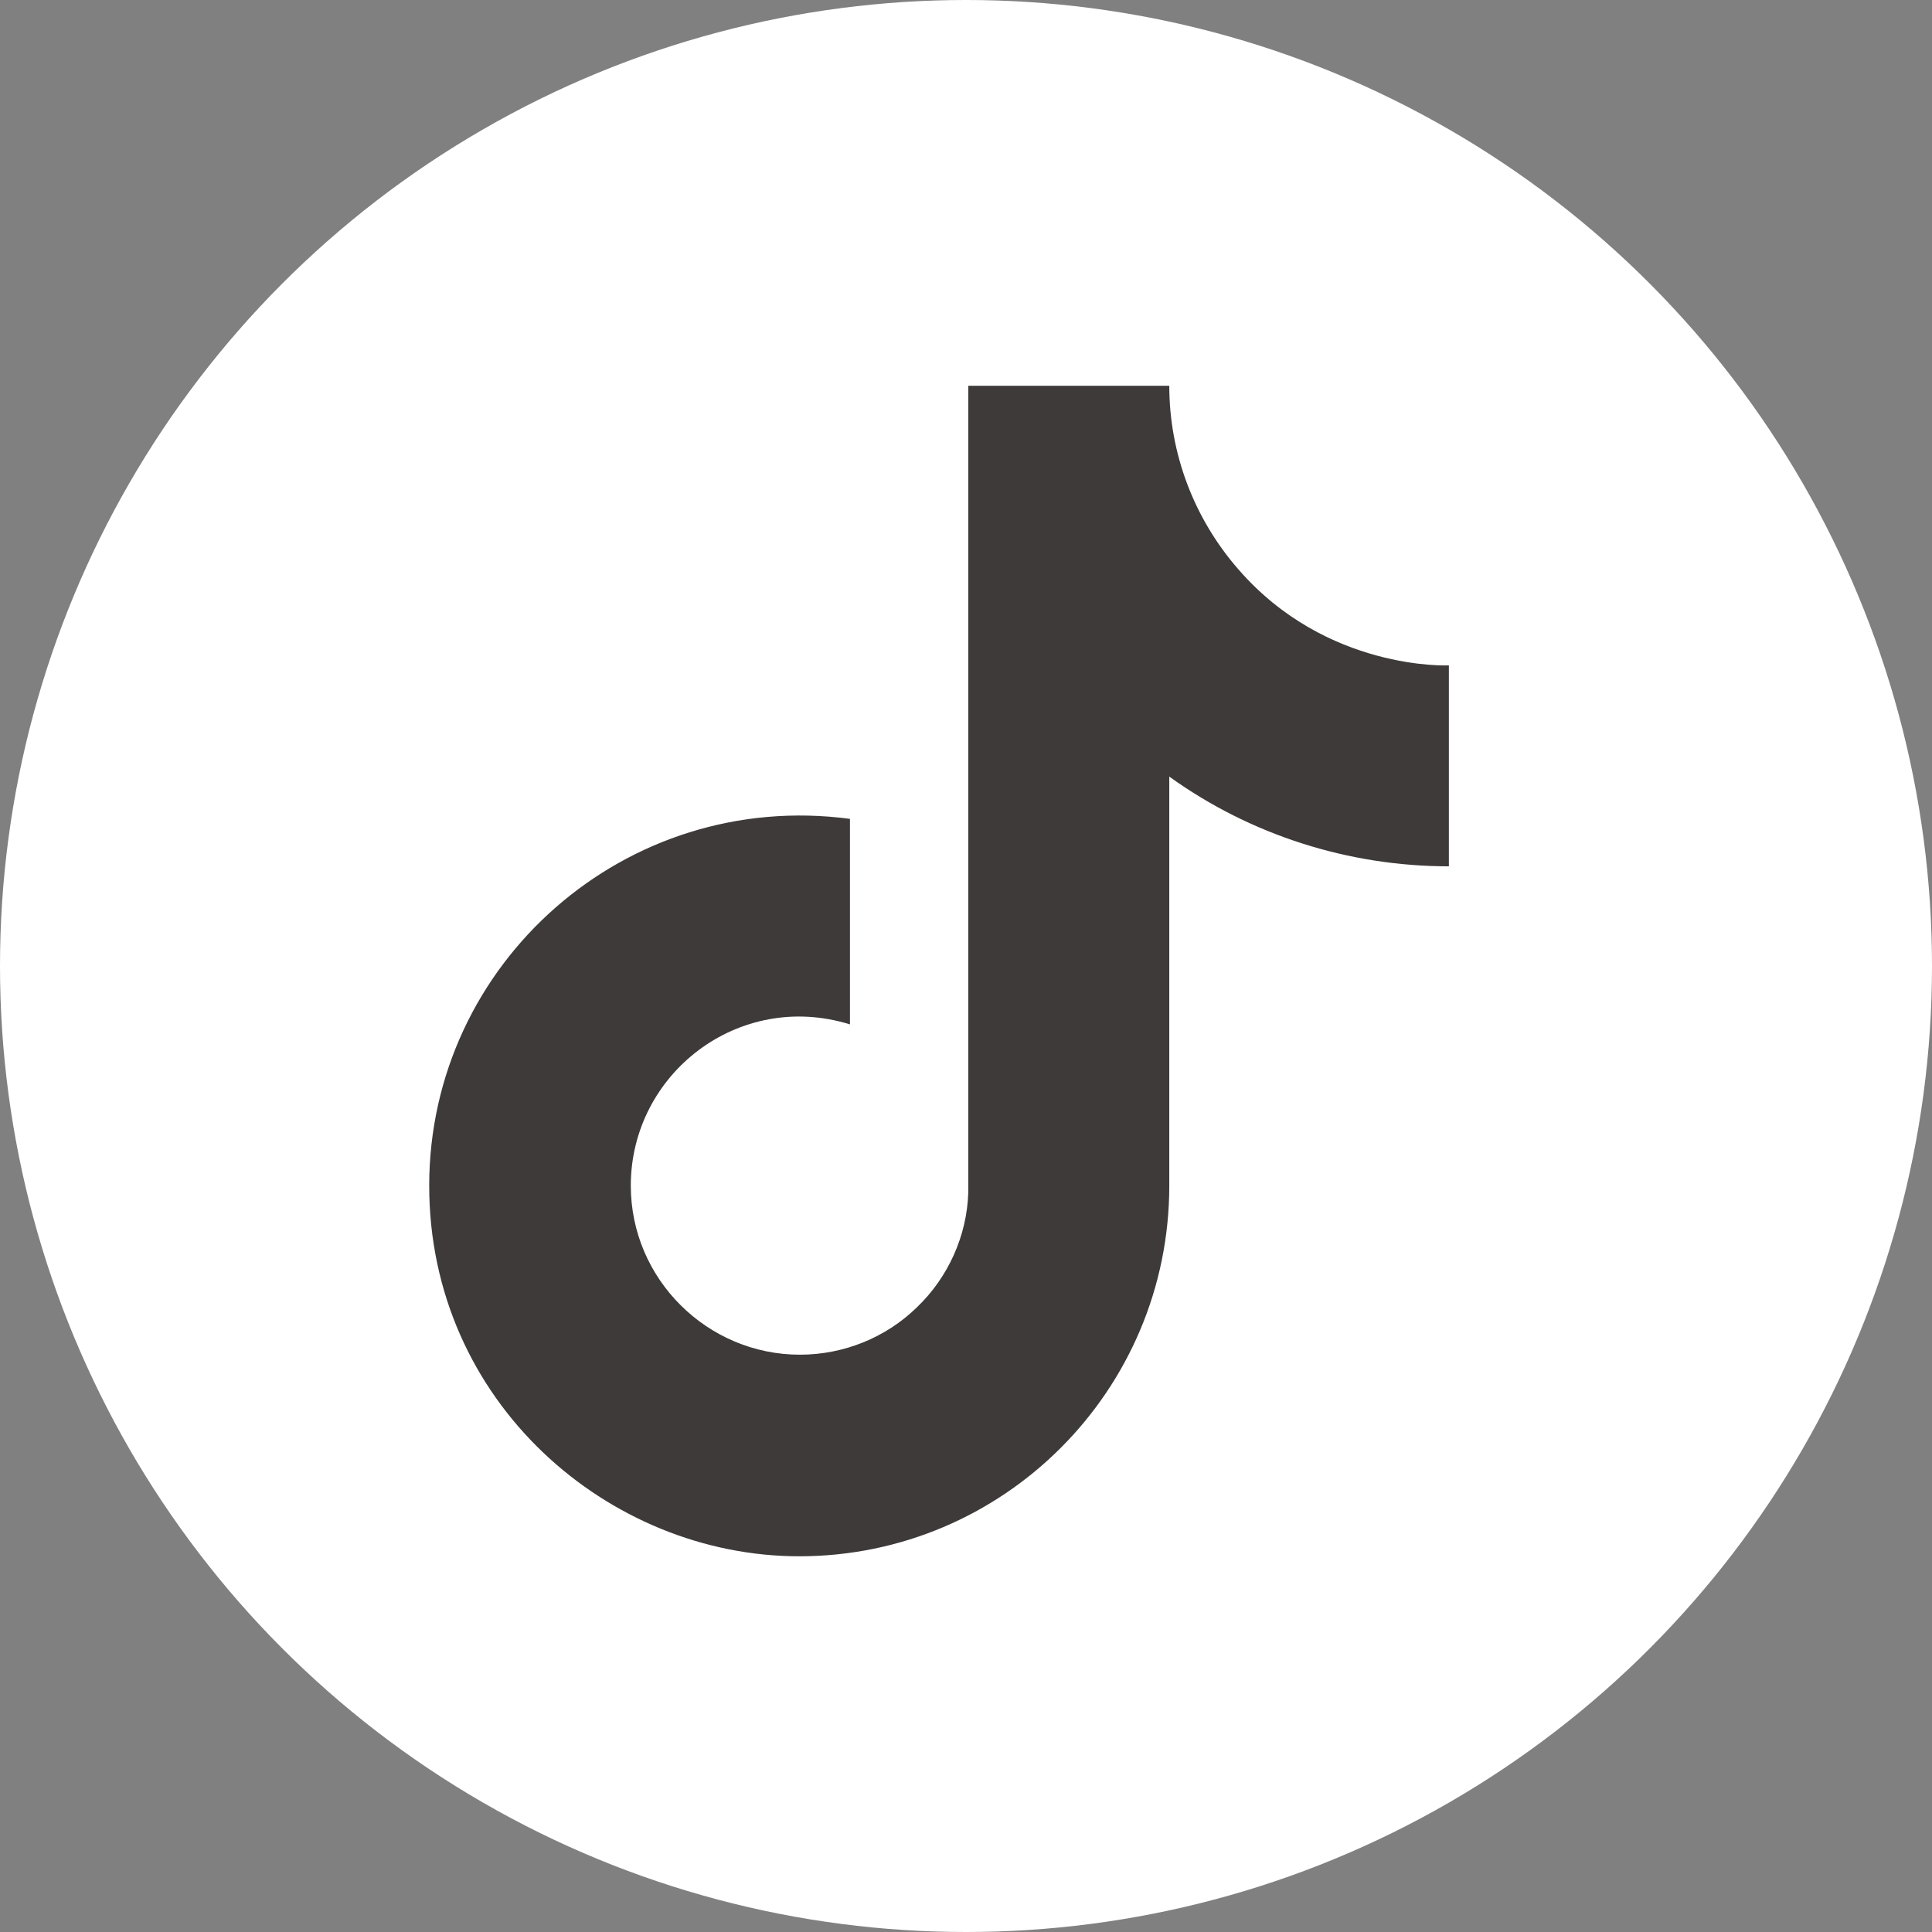
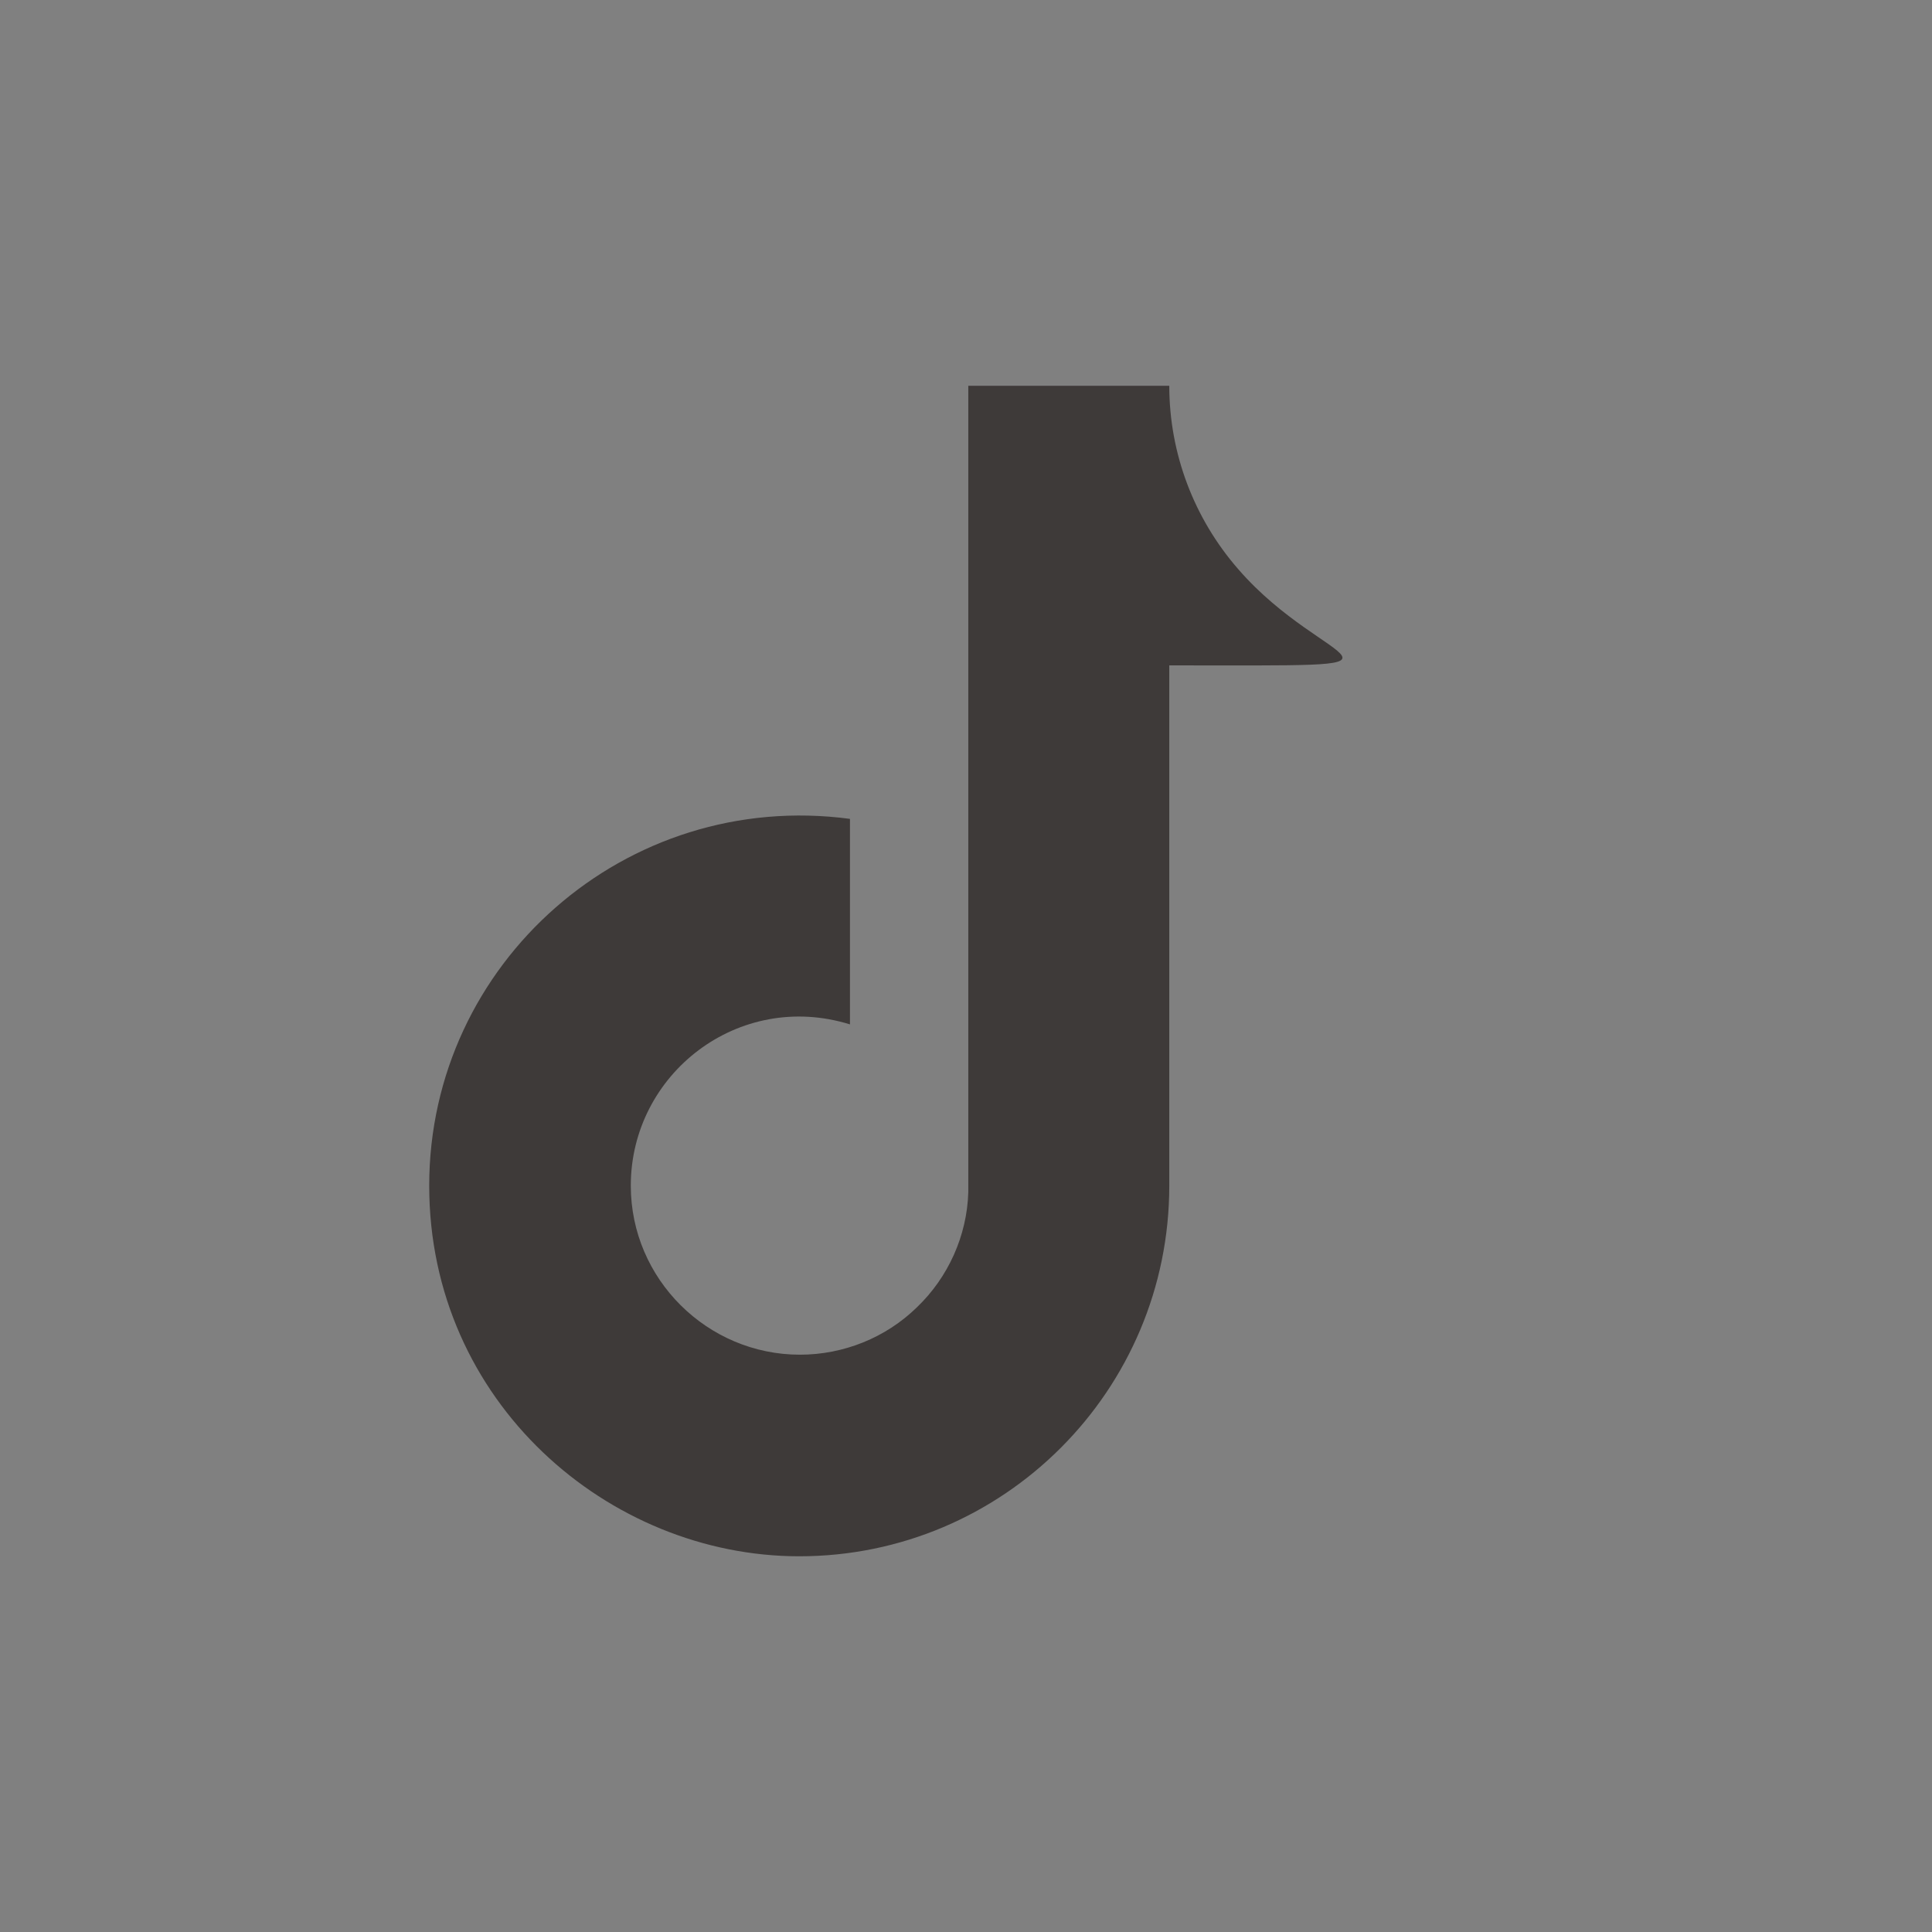
<svg xmlns="http://www.w3.org/2000/svg" width="32" height="32" viewBox="0 0 32 32" fill="none">
  <rect x="0" y="0" width="32" height="32" fill="#808080" stroke="none" />
-   <ellipse cx="16" cy="16" rx="16" ry="16" fill="white" />
-   <path d="M20.509 9.427C19.776 8.587 19.367 7.51 19.367 6.39H16.038V19.746C16.017 20.467 15.705 21.157 15.188 21.652C14.671 22.158 13.97 22.438 13.249 22.438C11.719 22.438 10.448 21.189 10.448 19.638C10.448 17.785 12.236 16.396 14.078 16.967V13.563C10.362 13.068 7.109 15.954 7.109 19.638C7.109 23.225 10.082 25.777 13.238 25.777C16.62 25.777 19.367 23.031 19.367 19.638V12.863C20.713 13.832 22.34 14.349 23.998 14.349V11.021C23.998 11.021 21.973 11.118 20.509 9.427Z" fill="#3E3A39" />
+   <path d="M20.509 9.427C19.776 8.587 19.367 7.51 19.367 6.39H16.038V19.746C16.017 20.467 15.705 21.157 15.188 21.652C14.671 22.158 13.97 22.438 13.249 22.438C11.719 22.438 10.448 21.189 10.448 19.638C10.448 17.785 12.236 16.396 14.078 16.967V13.563C10.362 13.068 7.109 15.954 7.109 19.638C7.109 23.225 10.082 25.777 13.238 25.777C16.62 25.777 19.367 23.031 19.367 19.638V12.863V11.021C23.998 11.021 21.973 11.118 20.509 9.427Z" fill="#3E3A39" />
</svg>